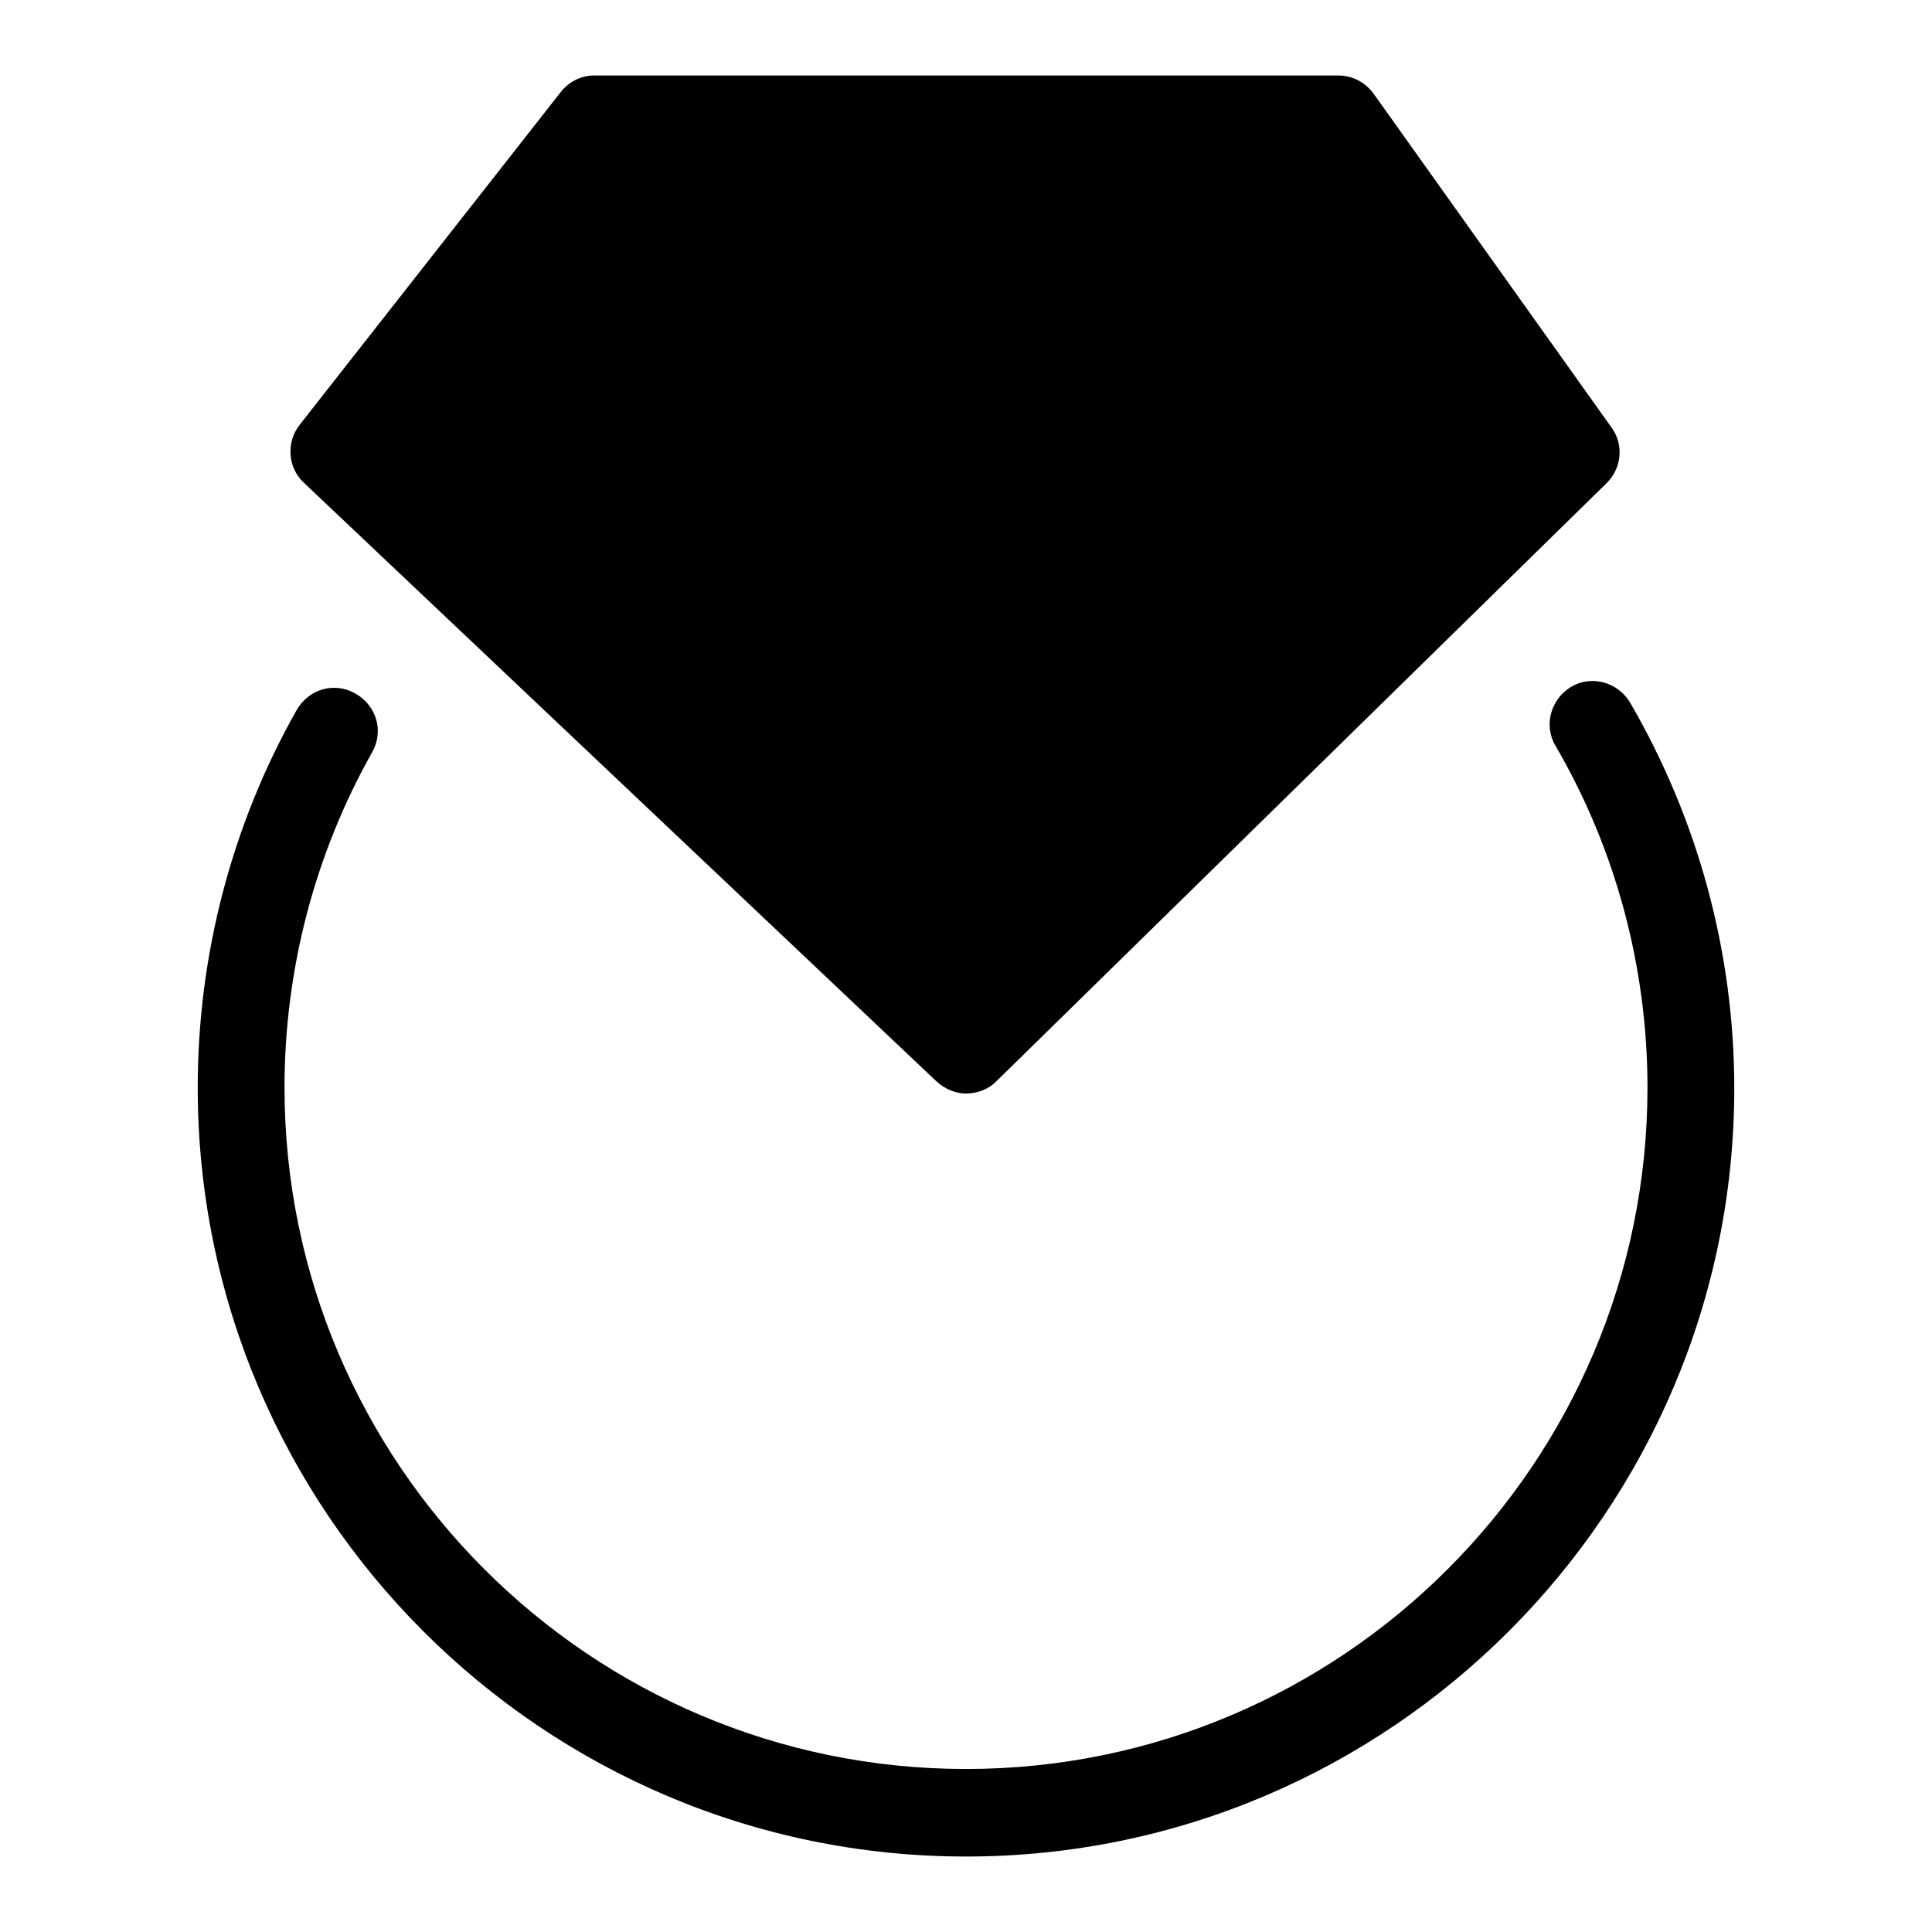
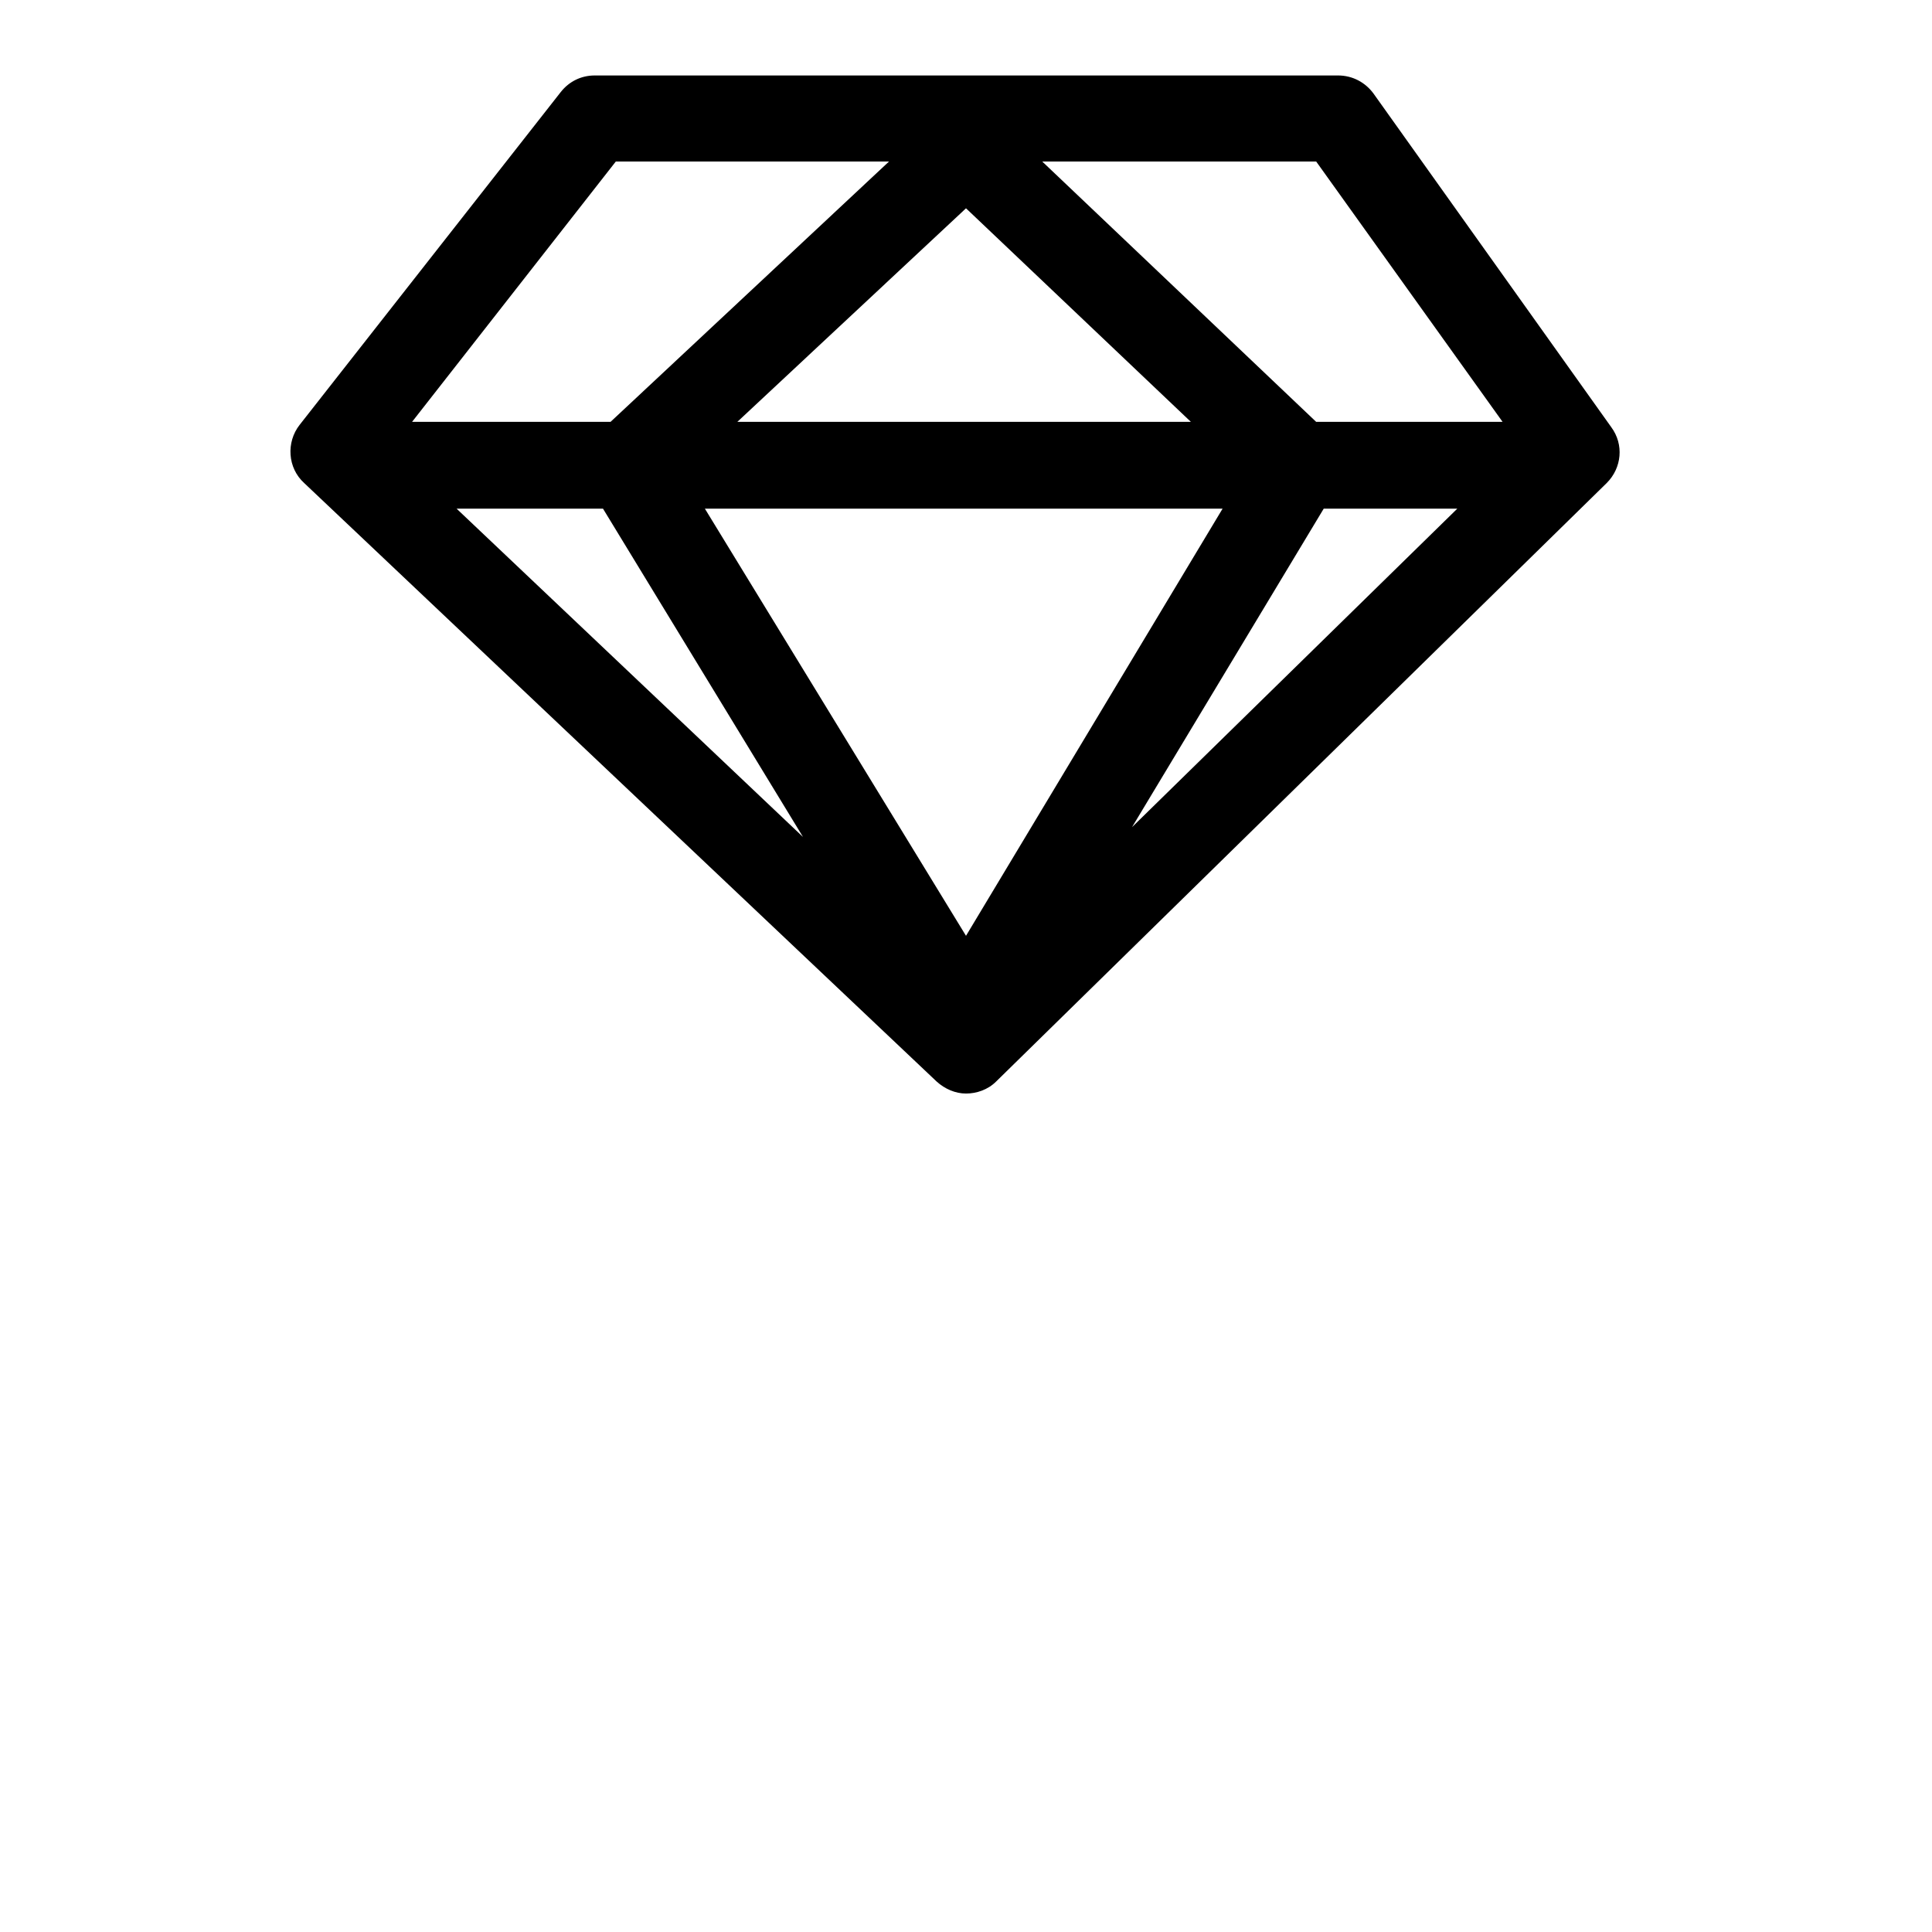
<svg xmlns="http://www.w3.org/2000/svg" version="1.1" x="0px" y="0px" viewBox="0 0 256 256" enable-background="new 0 0 256 256" xml:space="preserve">
  <g>
-     <path fill="#000000" d="M42.2,61.6l84.5,74.3l77.6-74.6l-27.3-46.7l-99.2-0.8L42.2,61.6z" />
-     <path fill="#000000" d="M214.3,137.9l1.3,0.3L214.3,137.9z M216,93.1c-1.6-2.7-5.1-3.7-7.8-2.1c-2.7,1.6-3.7,5.1-2.1,7.8 c8,13.7,12.2,29.4,12.2,45.3c0,49.8-40.5,90.3-90.3,90.3c-49.8,0-90.3-40.5-90.3-90.3c0-15.6,4-30.9,11.6-44.4 c1.6-2.8,0.6-6.2-2.2-7.8c-2.8-1.6-6.2-0.6-7.8,2.2c-8.6,15.2-13.1,32.5-13.1,50C26.2,200.3,71.9,246,128,246 c56.1,0,101.8-45.7,101.8-101.8C229.8,126.2,225,108.6,216,93.1L216,93.1z" />
    <path fill="#000000" d="M124.1,143.3c1.1,1,2.5,1.6,3.9,1.6c1.4,0,2.9-0.5,4-1.6l80.9-79.3c2-2,2.3-5.1,0.6-7.4L182,12.4 c-1.1-1.5-2.8-2.4-4.7-2.4H78.8c-1.8,0-3.4,0.8-4.5,2.2L39.7,56.3c-1.8,2.3-1.6,5.7,0.6,7.7L124.1,143.3z M79.9,67.4l26.5,43.5 L60.5,67.4H79.9z M128,27.6l29.8,28.3H97.7L128,27.6z M193.1,67.4L150,109.6l25.4-42.2H193.1z M162,67.4L128,124L93.4,67.4H162z  M199.1,55.9h-24.7l-36.3-34.5h36.3L199.1,55.9L199.1,55.9z M81.6,21.4h36.2L80.9,55.9H54.6L81.6,21.4z" />
  </g>
</svg>